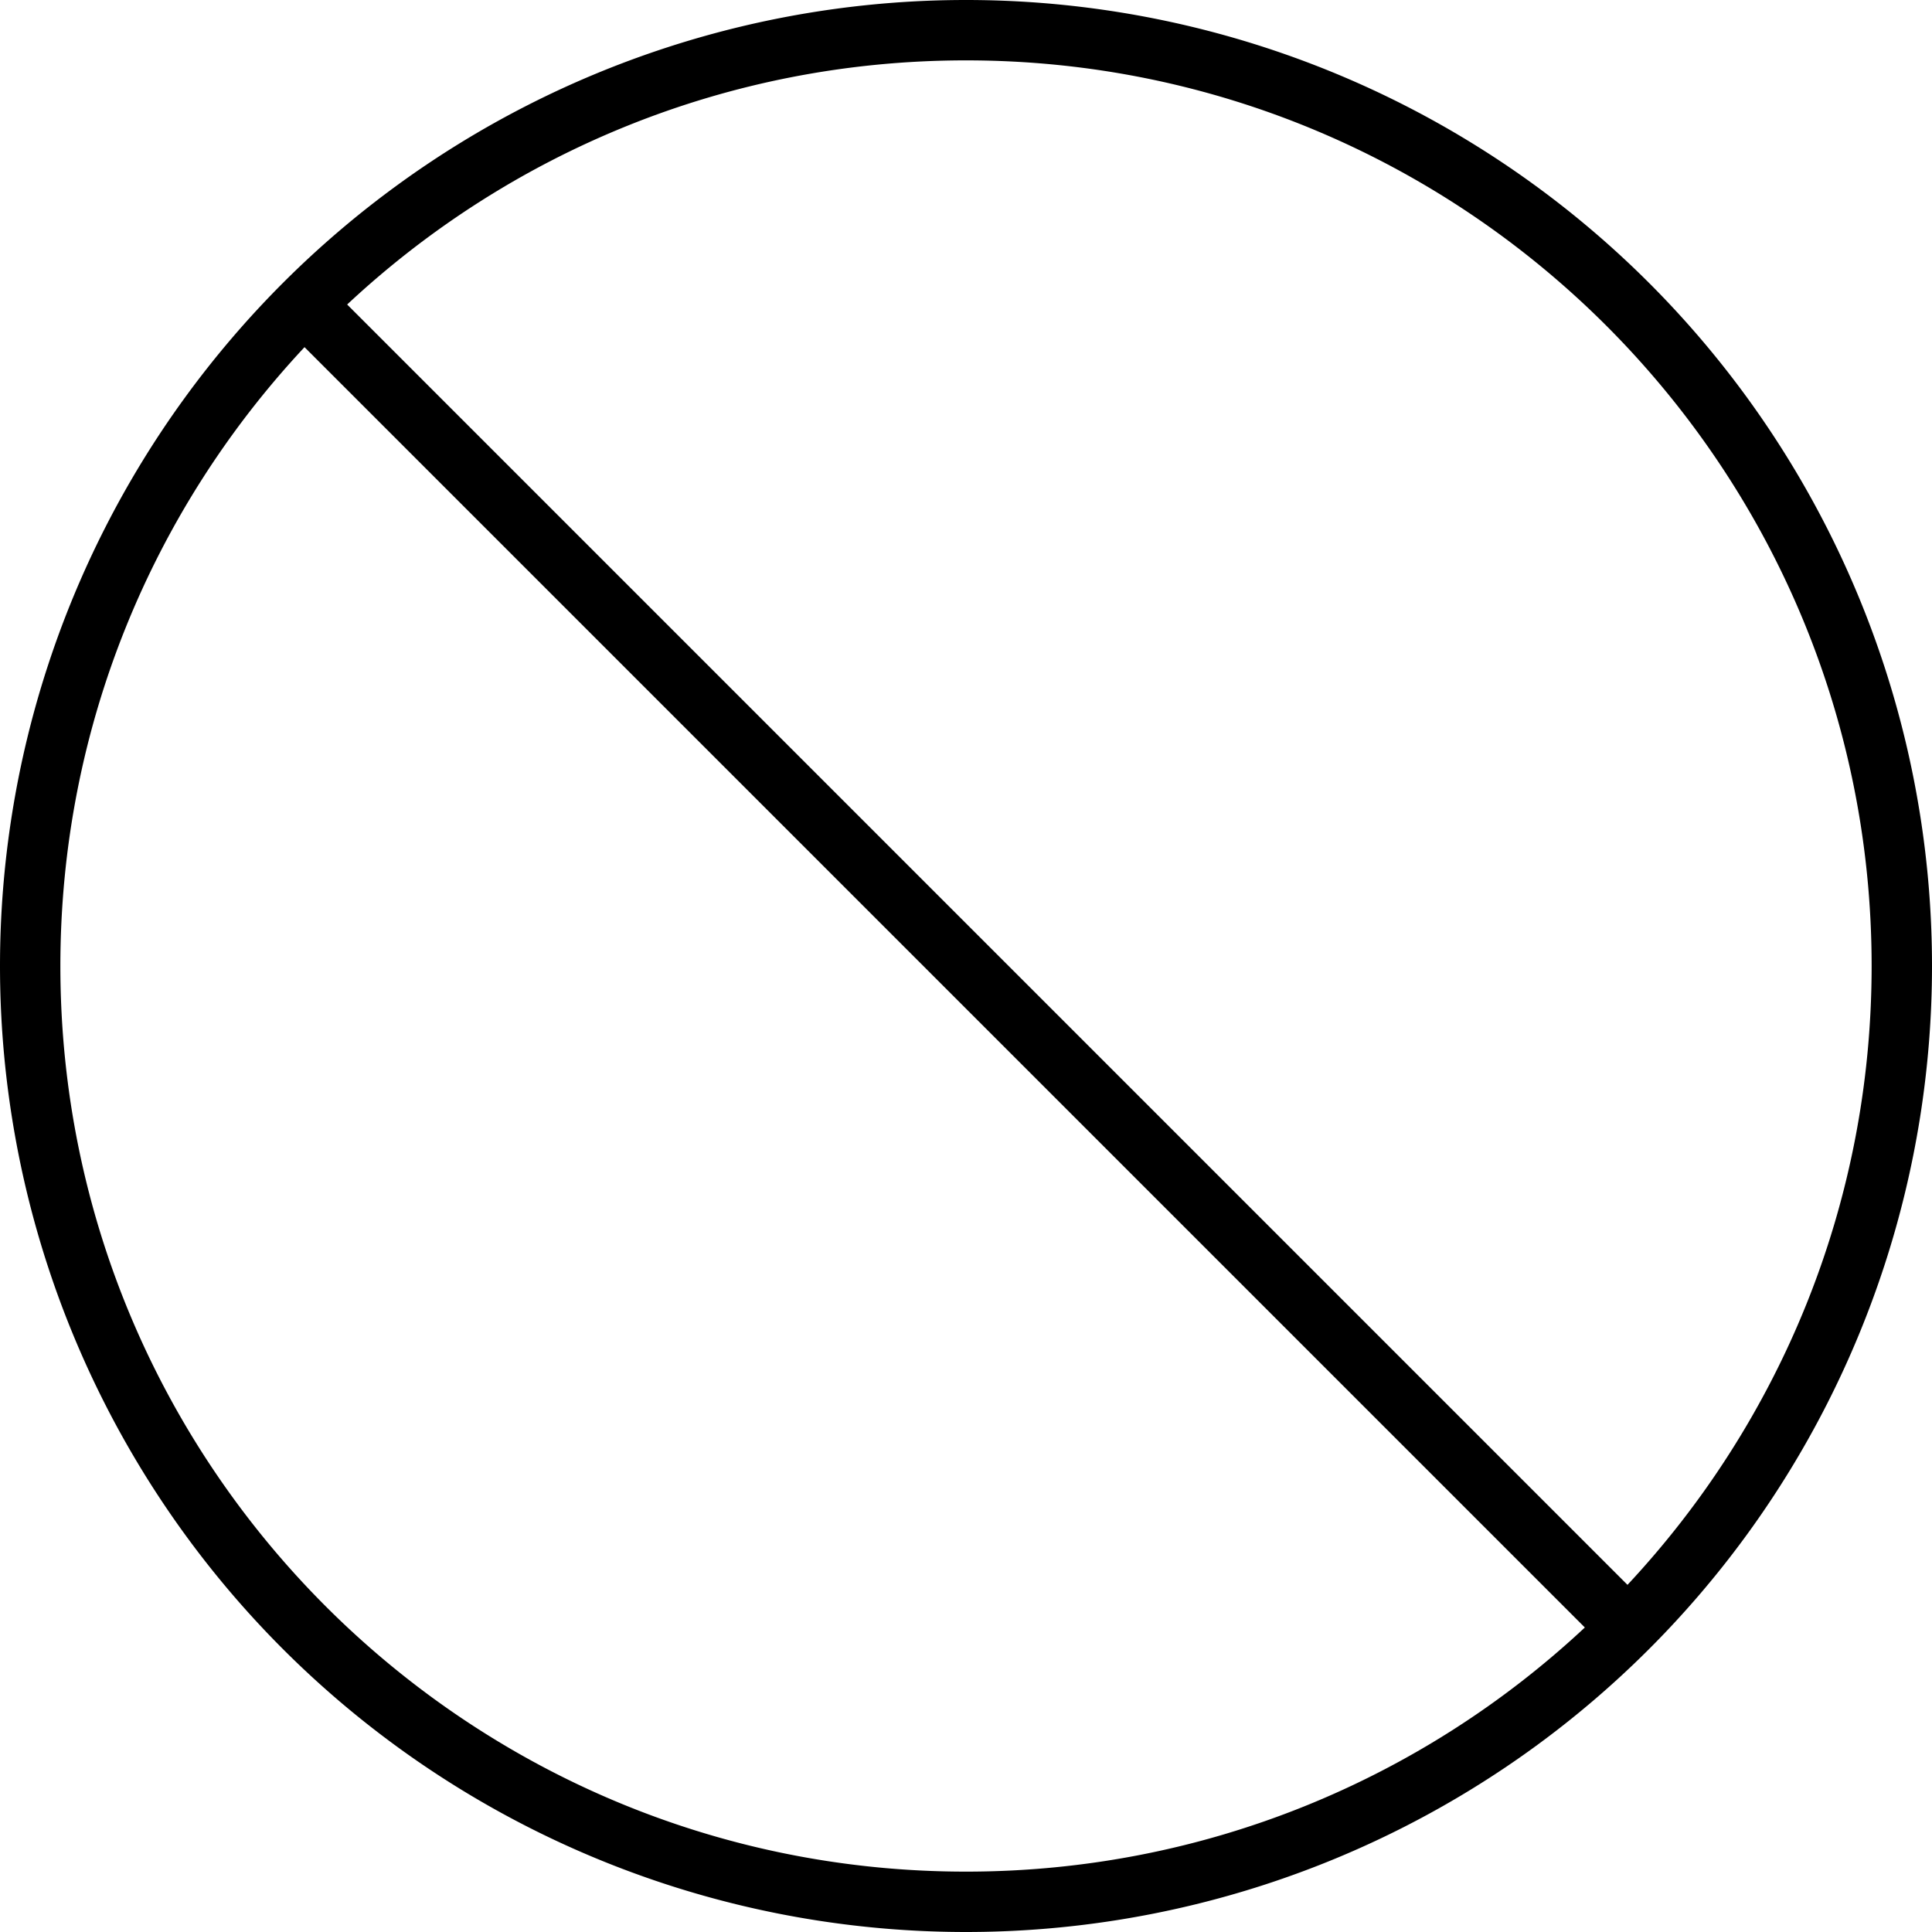
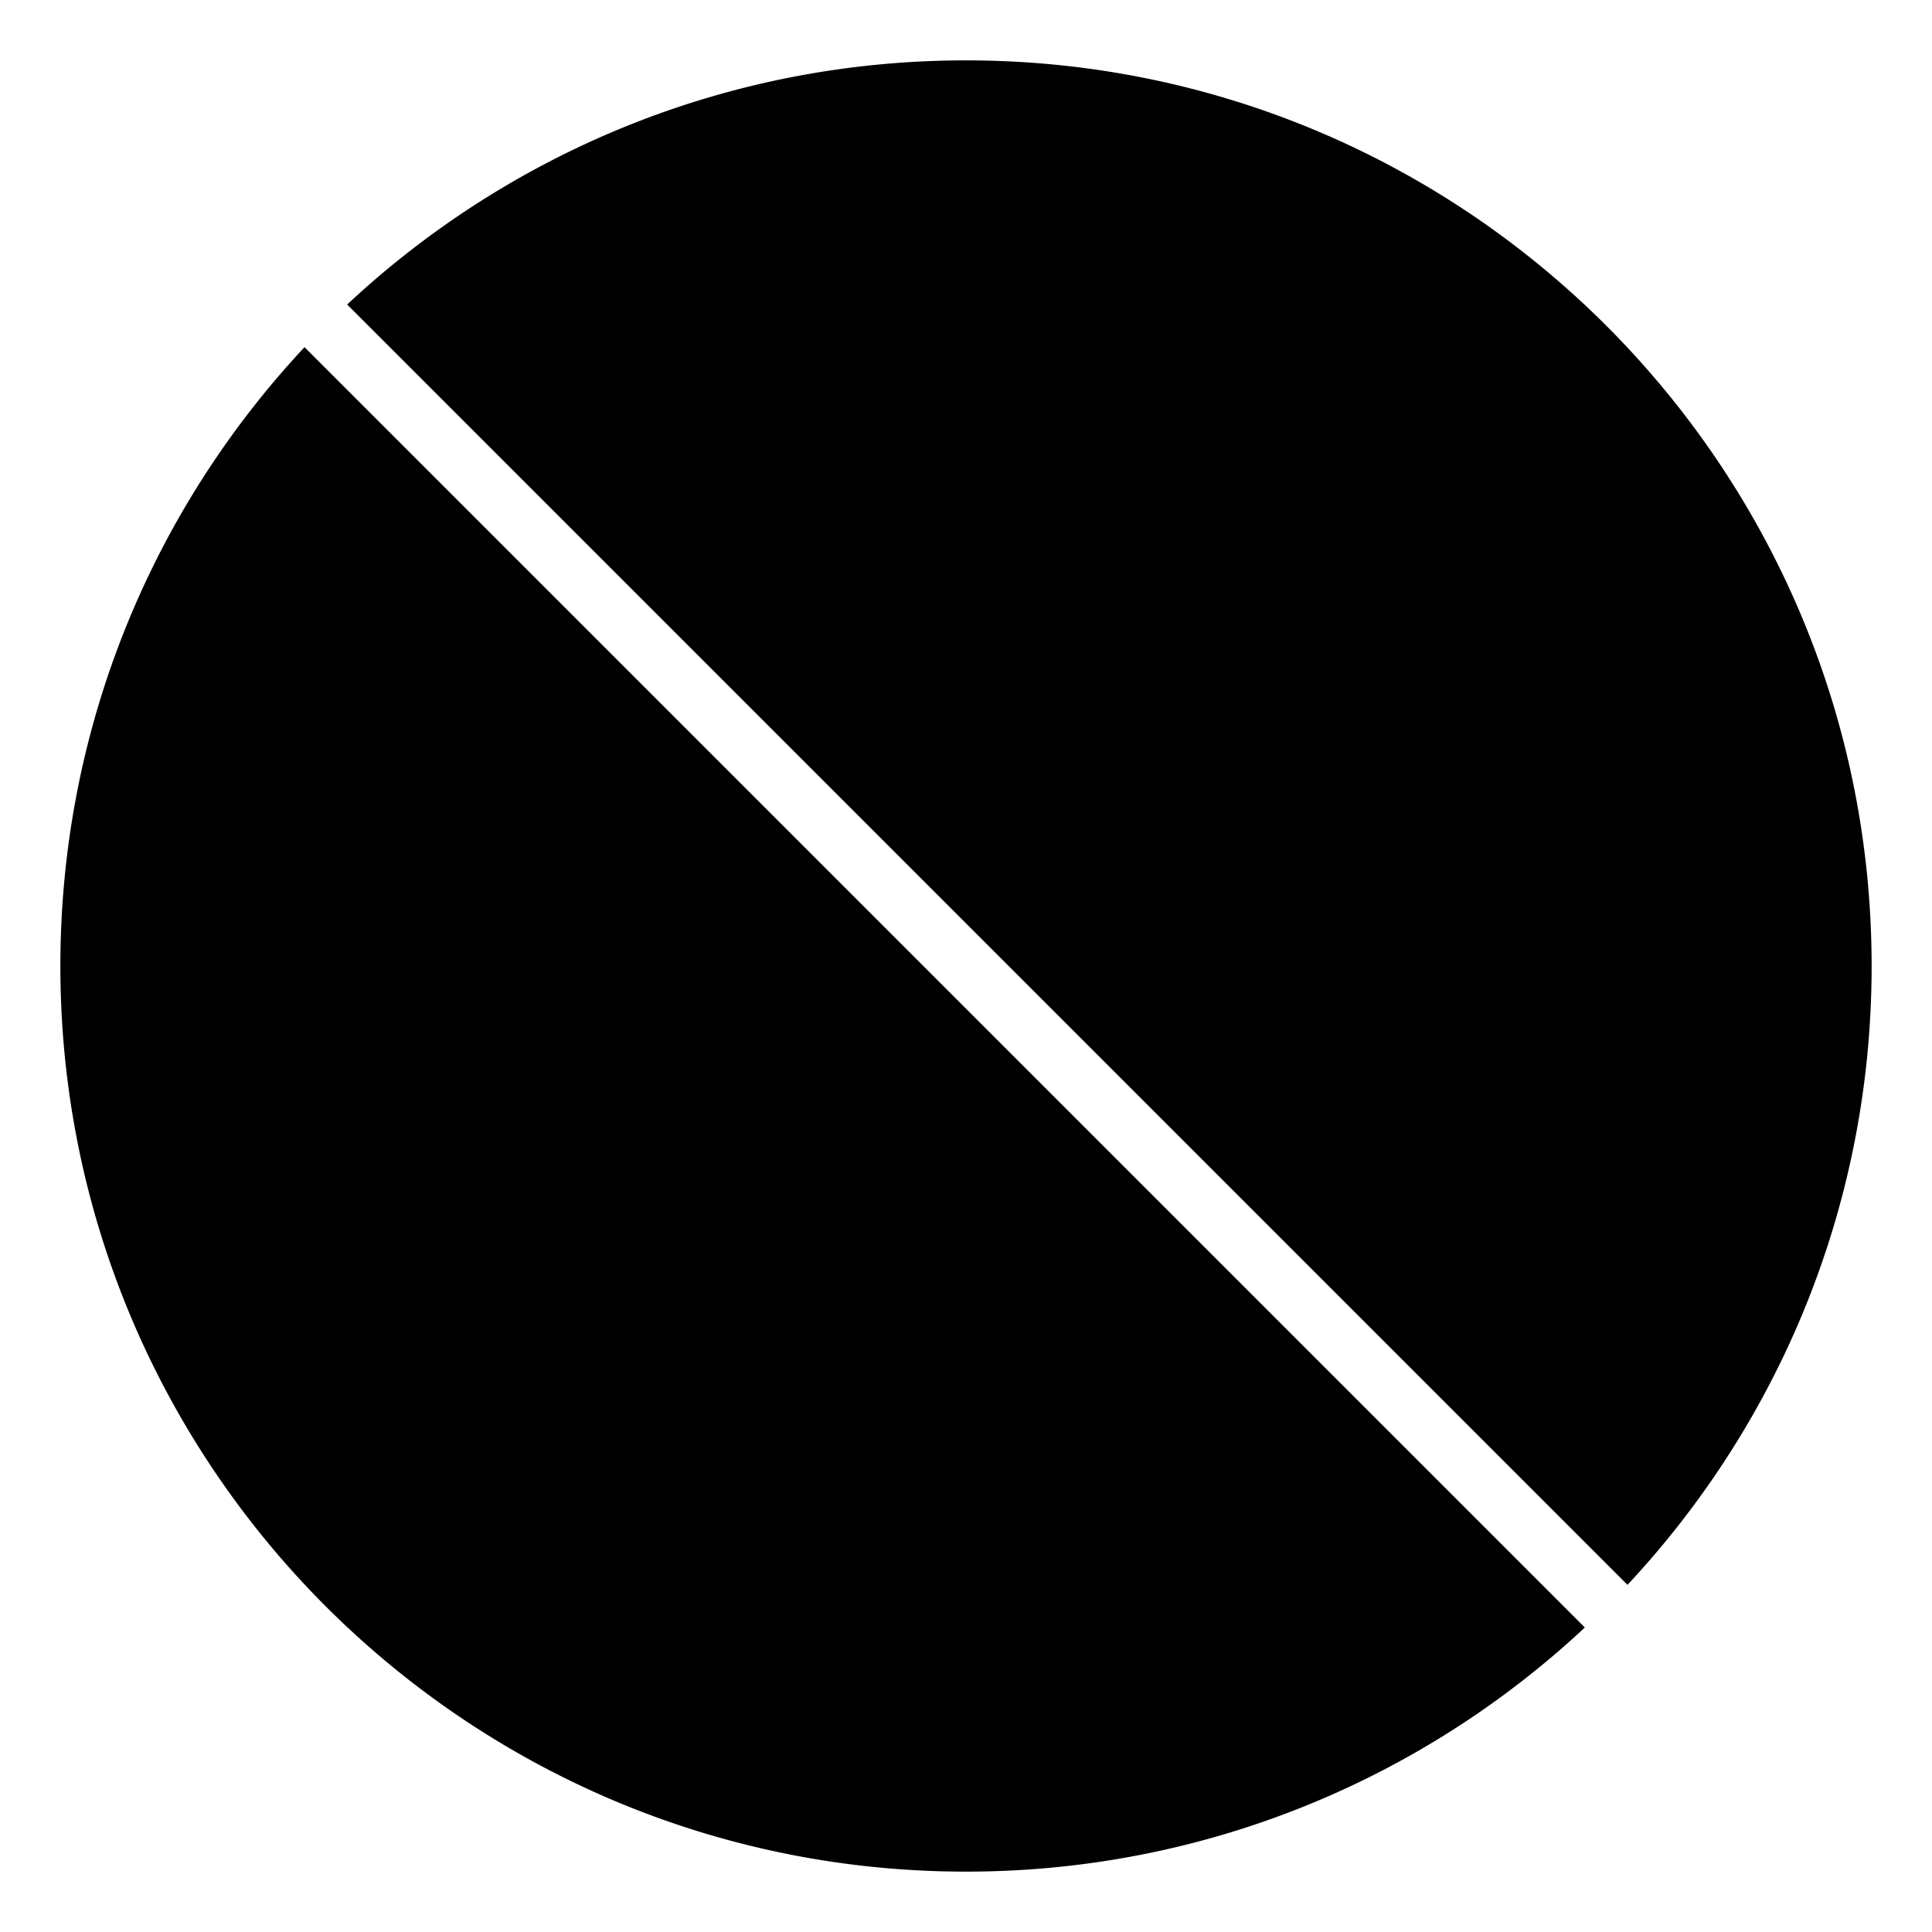
<svg xmlns="http://www.w3.org/2000/svg" viewBox="0 0 512 512">
-   <path d="M420 431.3L80.7 92C40.6 134.9 16 192.6 16 256c0 132.5 107.5 240 240 240c63.4 0 121.1-24.6 164-64.7zM431.3 420C471.4 377.1 496 319.4 496 256C496 123.5 388.5 16 256 16C192.6 16 134.9 40.6 92 80.7L431.3 420zM0 256a256 256 0 1 1 512 0A256 256 0 1 1 0 256z" />
+   <path d="M420 431.3L80.7 92C40.6 134.9 16 192.6 16 256c0 132.5 107.5 240 240 240c63.4 0 121.1-24.6 164-64.7zM431.3 420C471.4 377.1 496 319.4 496 256C496 123.5 388.5 16 256 16C192.6 16 134.9 40.6 92 80.7L431.3 420zM0 256A256 256 0 1 1 0 256z" />
</svg>